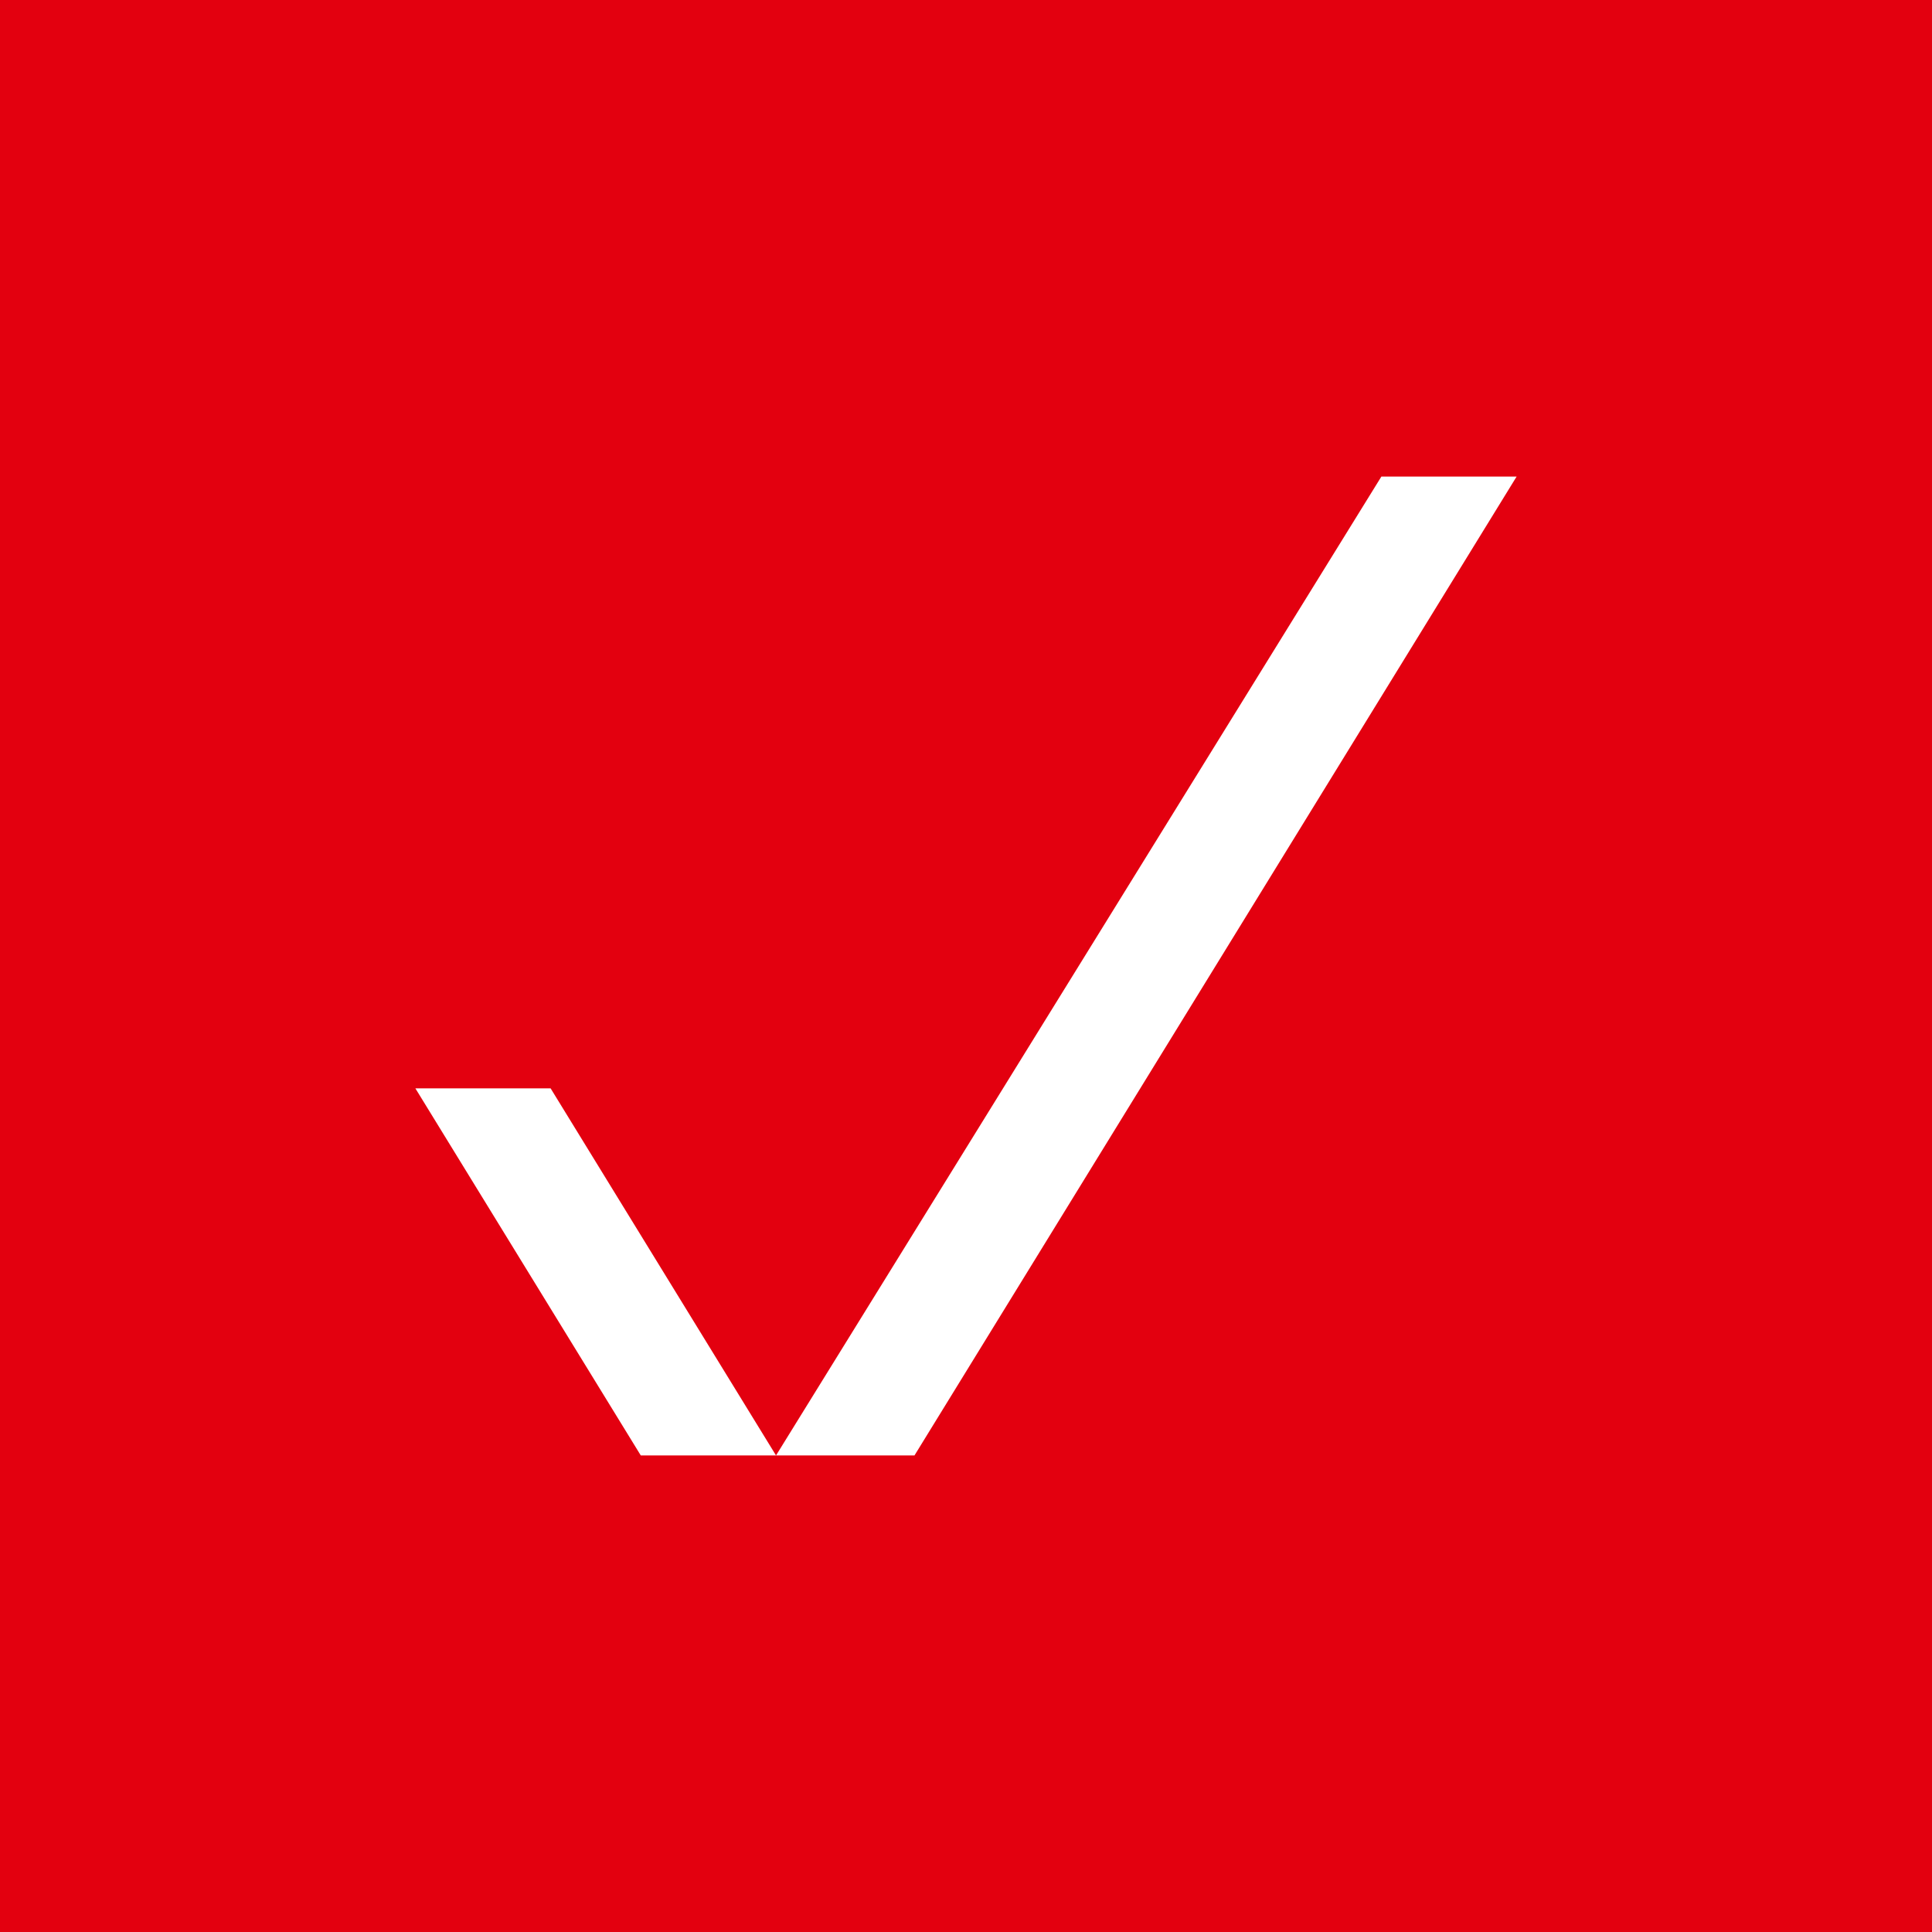
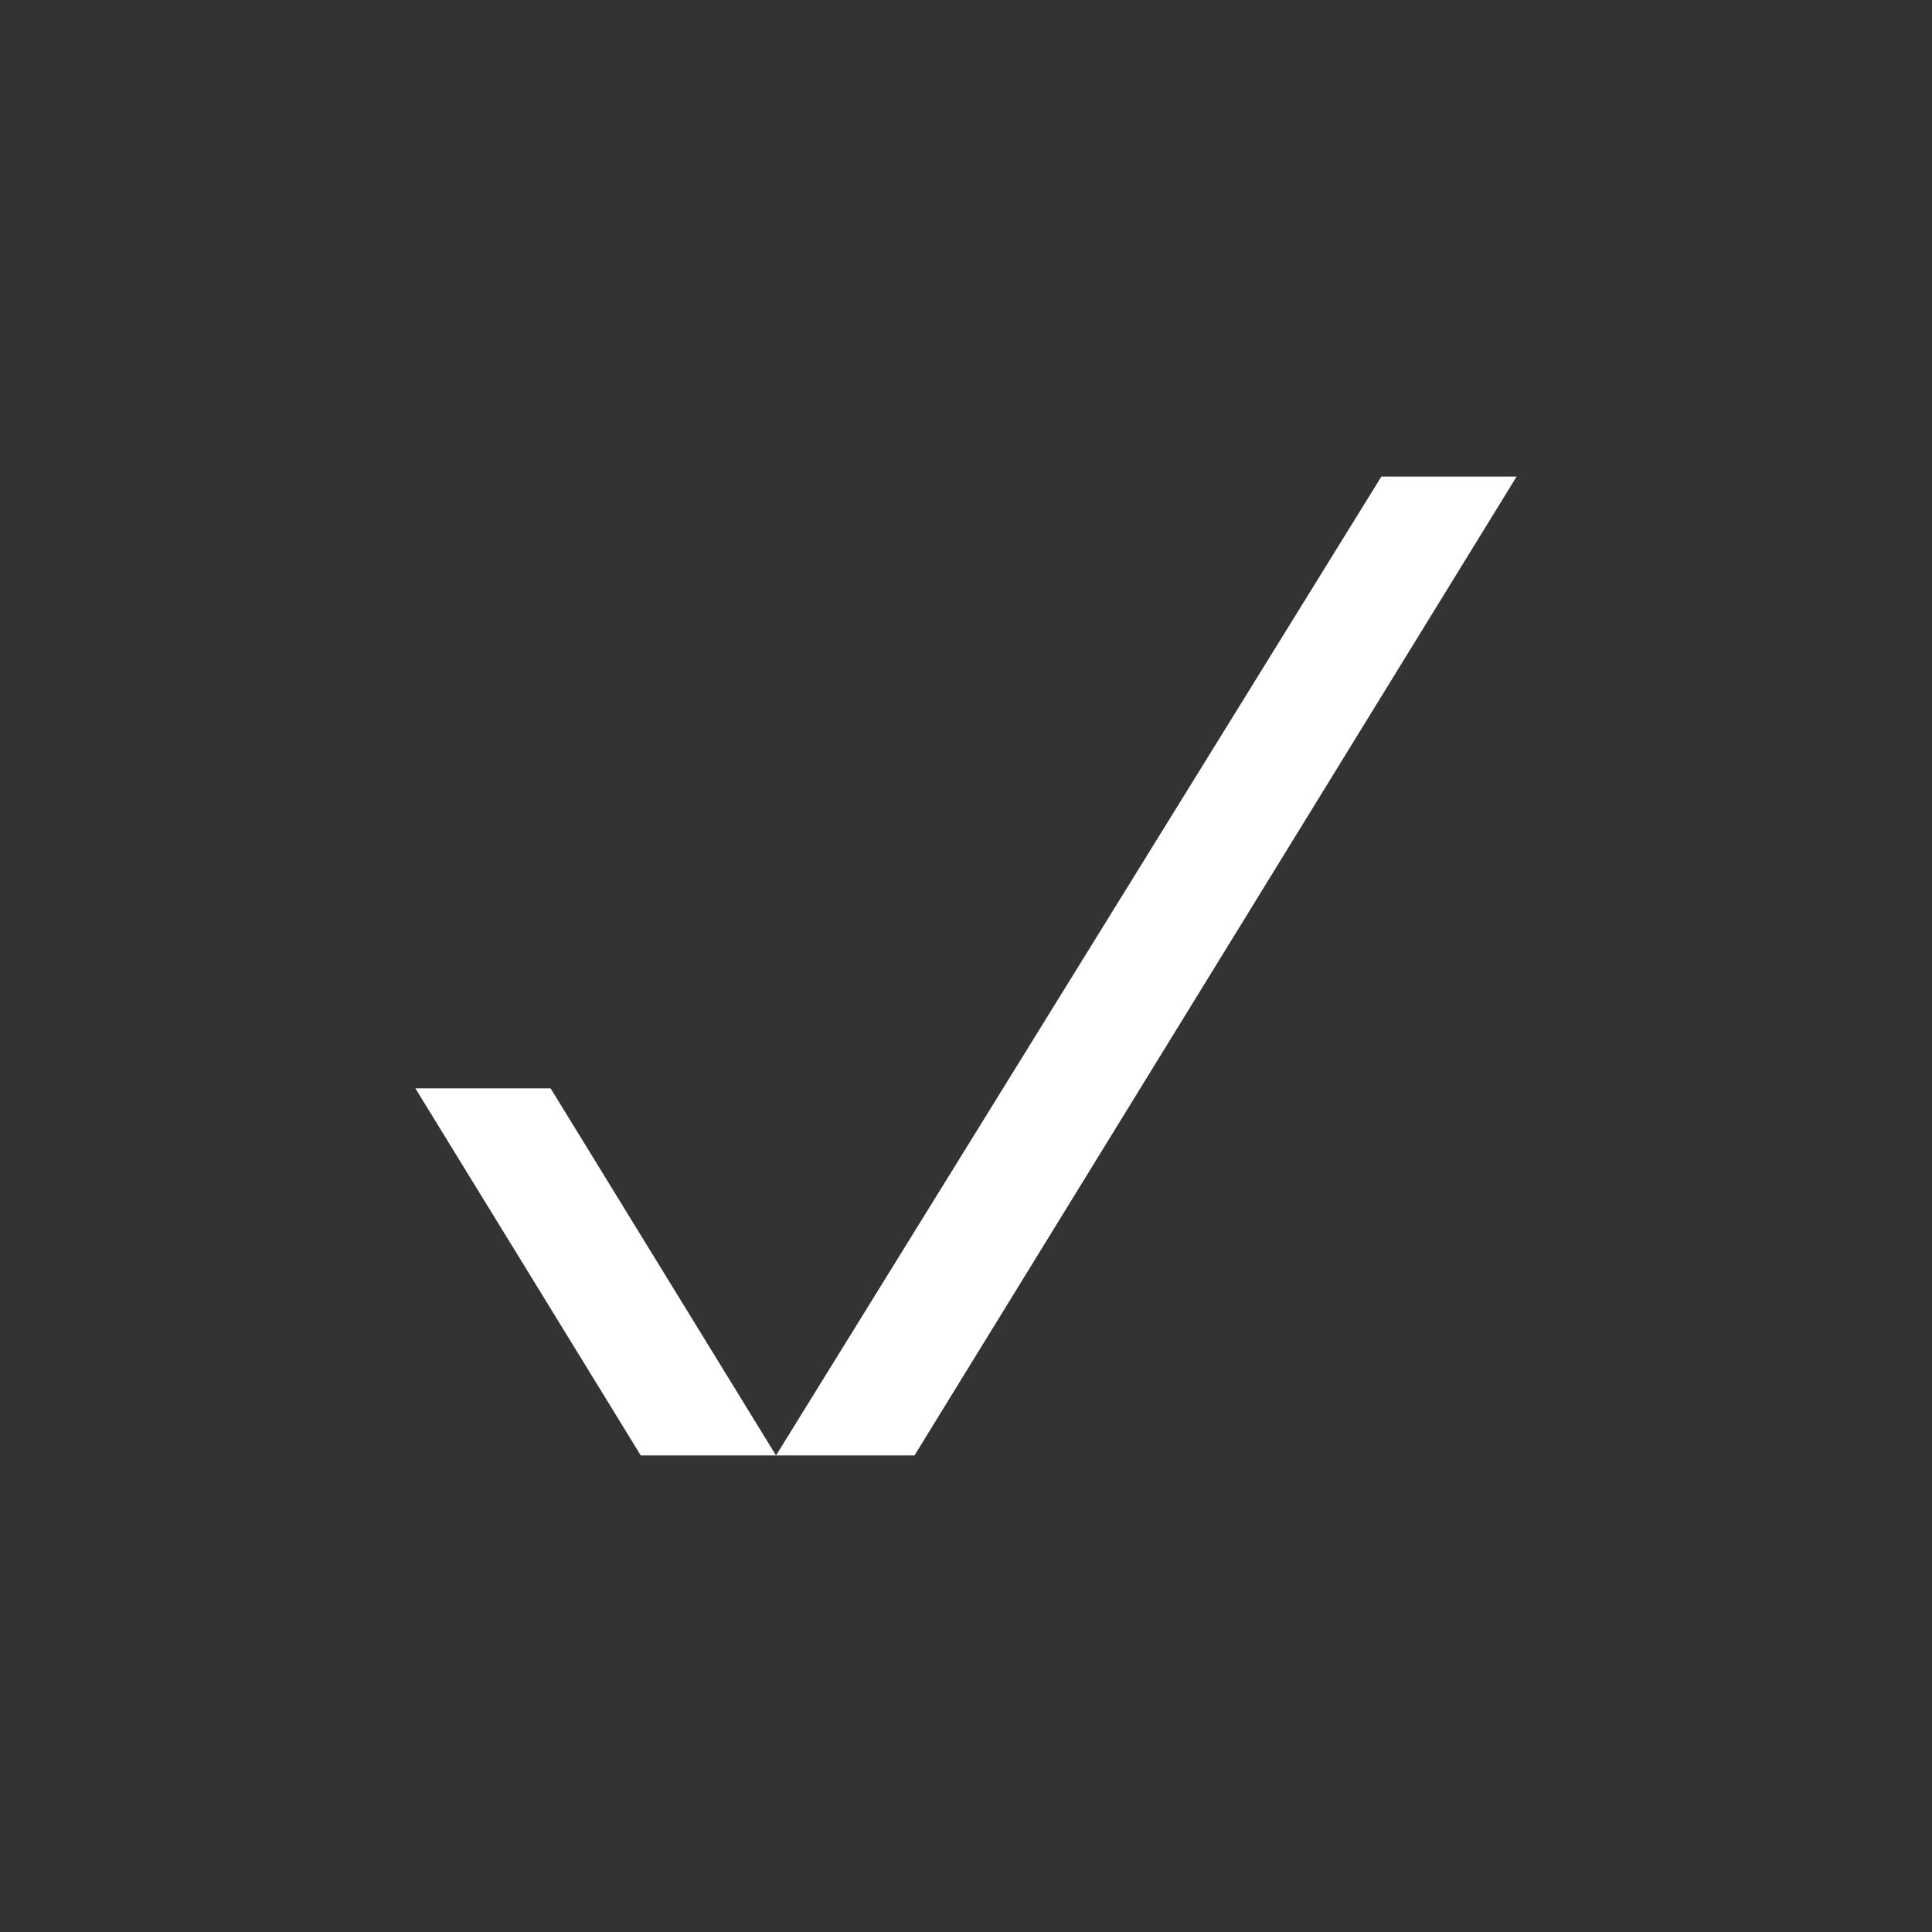
<svg xmlns="http://www.w3.org/2000/svg" version="1.1" id="Ebene_1" x="0px" y="0px" width="60px" height="60px" viewBox="0 0 60 60" style="enable-background:new 0 0 60 60;" xml:space="preserve">
  <rect x="0" y="0" width="60" height="60" fill="#333333" stroke="none" />
  <style type="text/css">
	.st0{fill:none;}
	.st1{fill:#E3000F;}
	.st2{fill-rule:evenodd;clip-rule:evenodd;fill:#FFFFFF;}
</style>
-   <rect class="st0" width="60" height="60" />
-   <path class="st1" d="M60,0H0v60h60V0z" />
  <path class="st2" d="M24.1,45.2l18.8-30.4h4.2L28.4,45.2H24.1z M19.9,45.2l-7-11.4h4.2l7,11.4H19.9z" />
</svg>